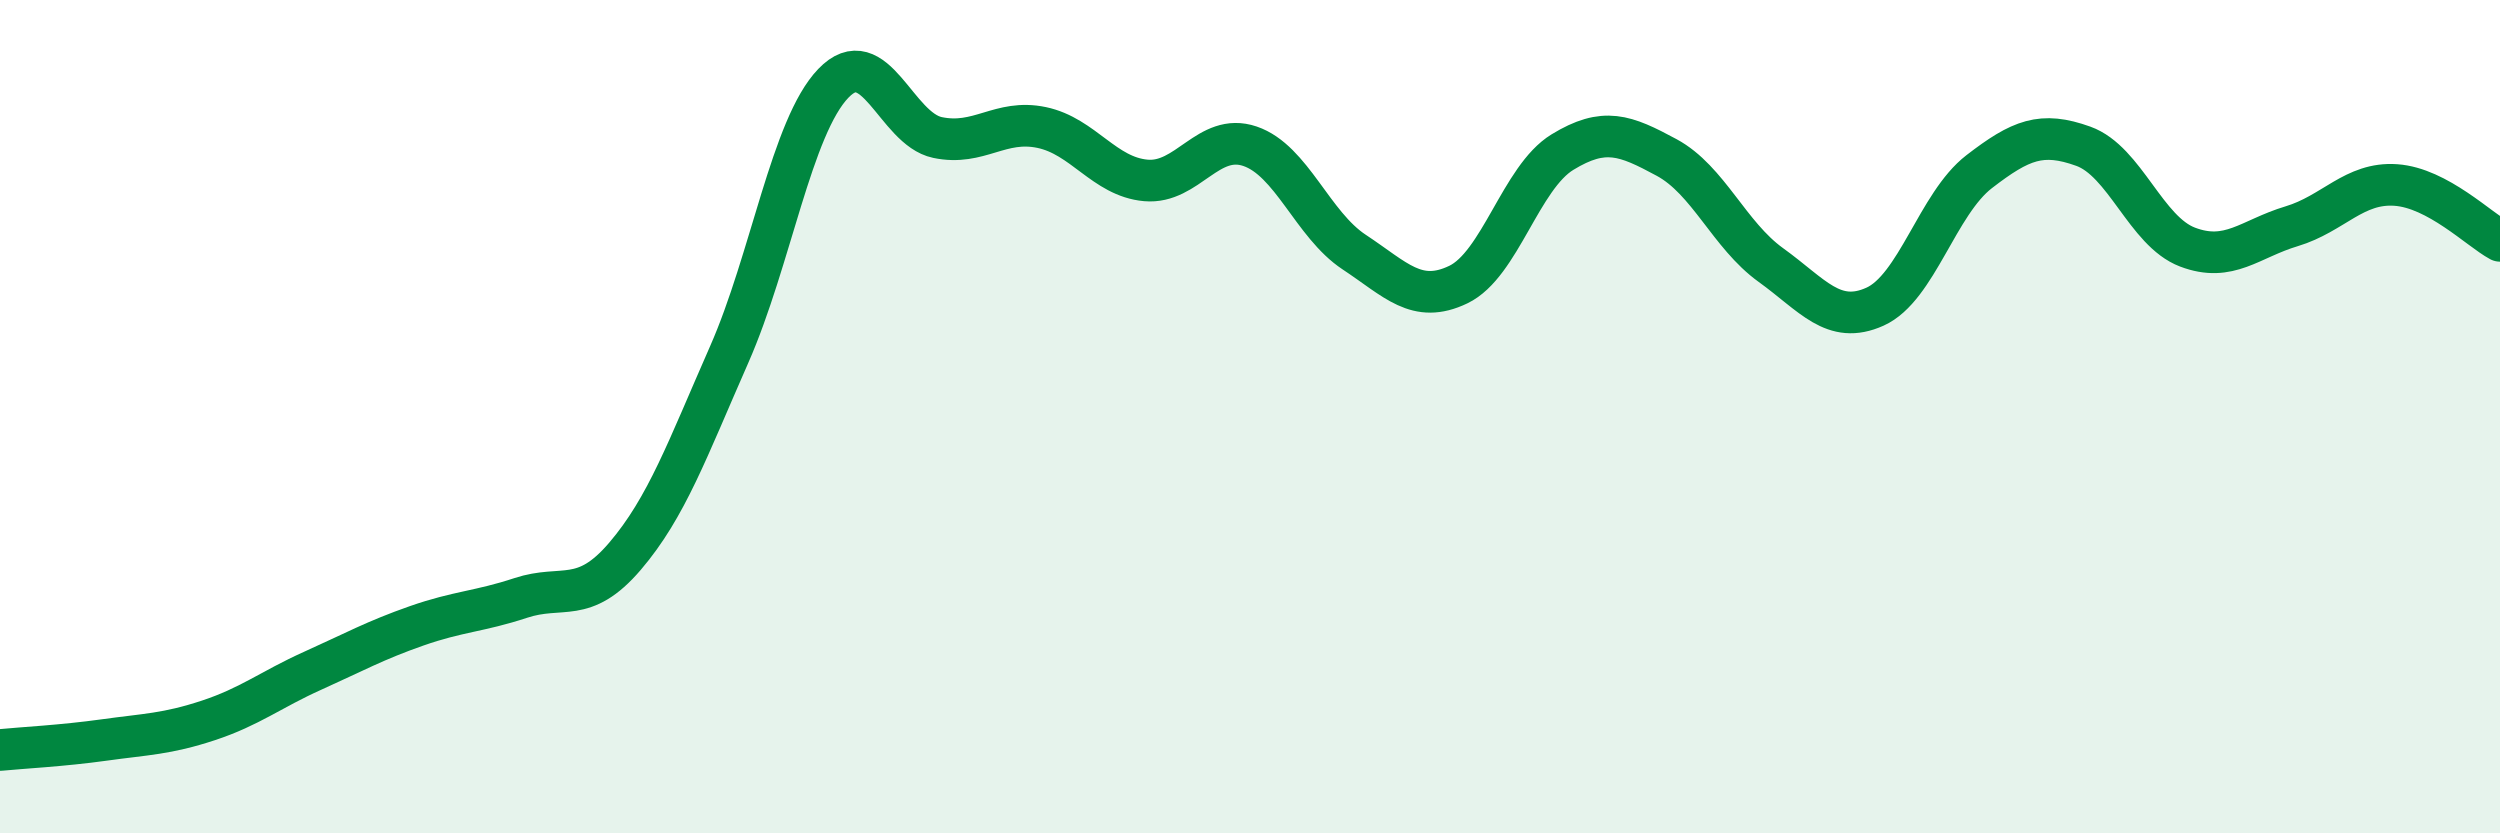
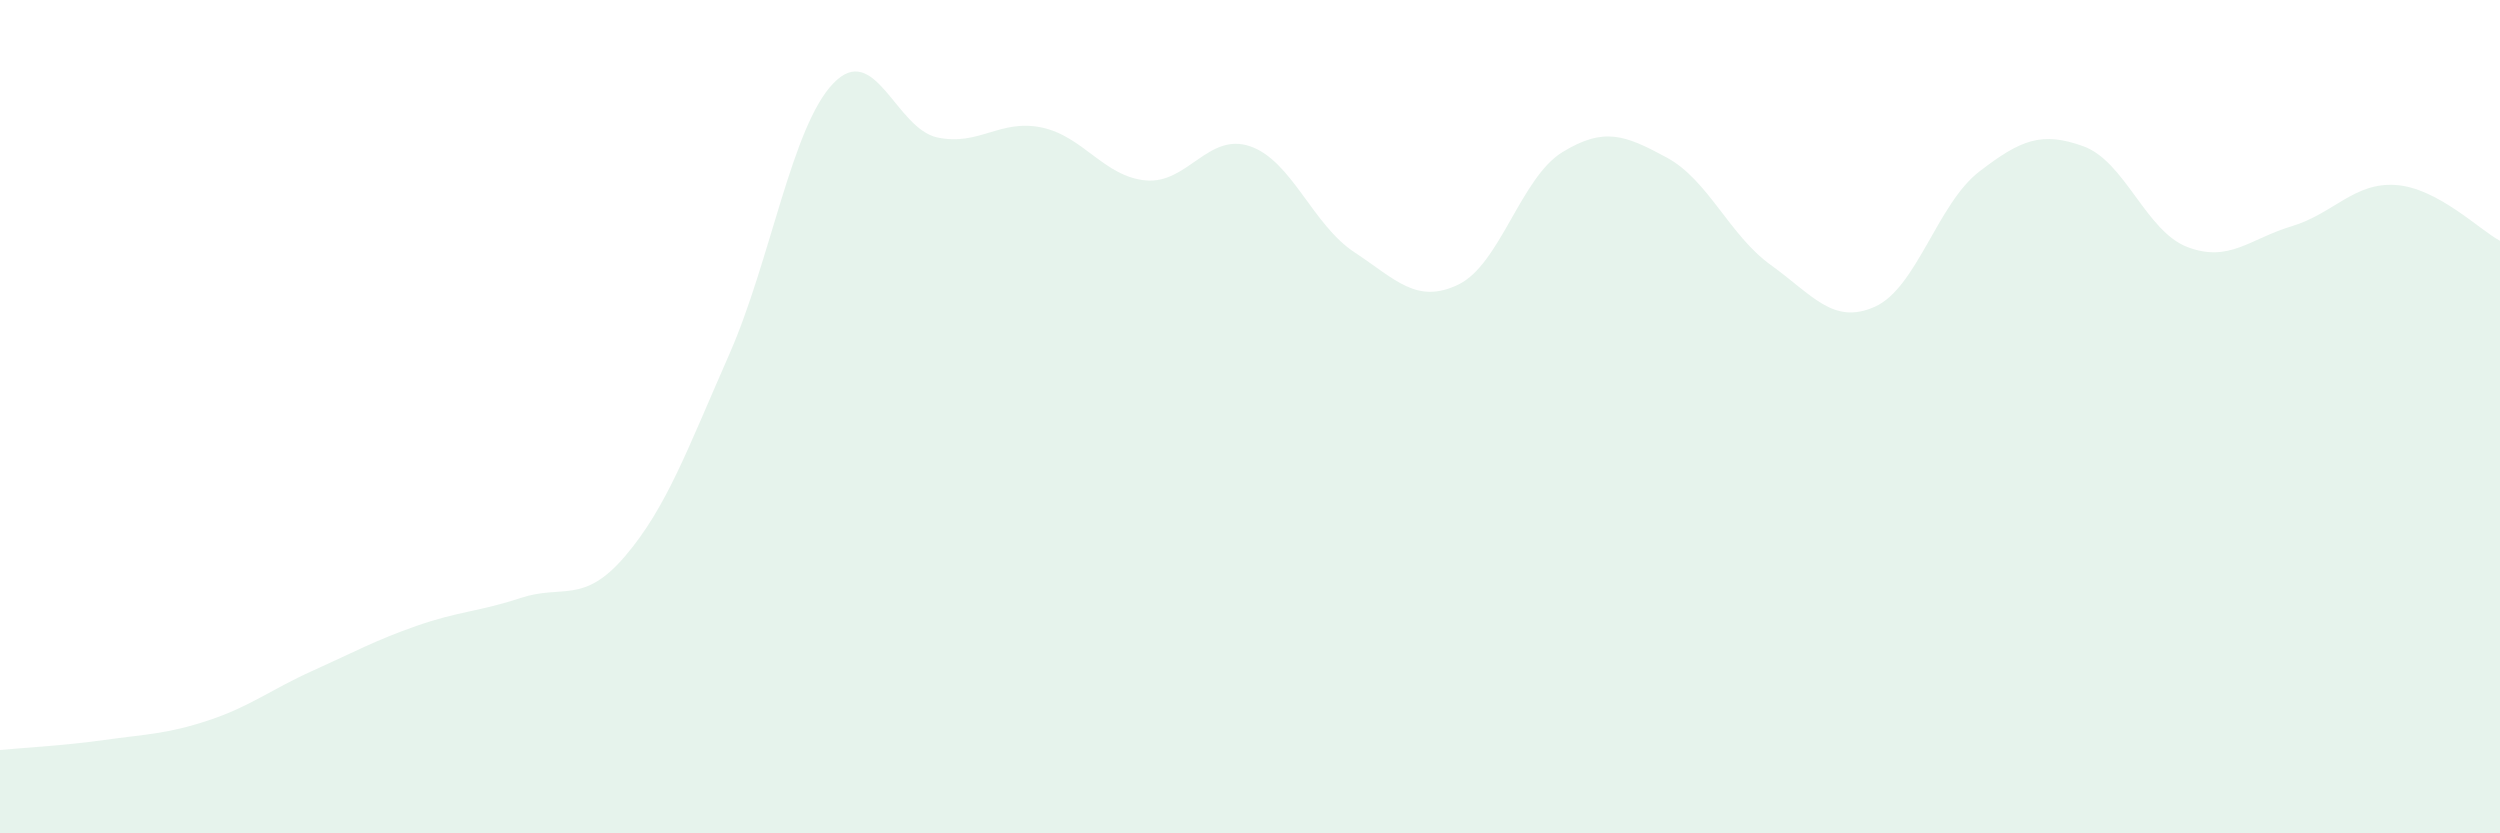
<svg xmlns="http://www.w3.org/2000/svg" width="60" height="20" viewBox="0 0 60 20">
  <path d="M 0,18 C 0.5,17.95 1.5,17.9 2.5,17.76 C 3.5,17.62 4,17.62 5,17.29 C 6,16.96 6.5,16.55 7.5,16.1 C 8.5,15.65 9,15.37 10,15.02 C 11,14.67 11.5,14.68 12.5,14.35 C 13.5,14.02 14,14.52 15,13.35 C 16,12.18 16.5,10.78 17.5,8.51 C 18.5,6.24 19,3.04 20,2 C 21,0.96 21.5,3.09 22.5,3.3 C 23.5,3.51 24,2.85 25,3.06 C 26,3.27 26.5,4.24 27.5,4.33 C 28.5,4.42 29,3.17 30,3.51 C 31,3.85 31.5,5.39 32.5,6.05 C 33.5,6.71 34,7.31 35,6.83 C 36,6.35 36.5,4.26 37.5,3.65 C 38.5,3.04 39,3.24 40,3.78 C 41,4.32 41.5,5.64 42.5,6.36 C 43.5,7.08 44,7.81 45,7.36 C 46,6.91 46.5,4.89 47.5,4.12 C 48.5,3.35 49,3.15 50,3.51 C 51,3.87 51.5,5.55 52.5,5.93 C 53.5,6.31 54,5.73 55,5.43 C 56,5.13 56.5,4.37 57.5,4.44 C 58.5,4.51 59.5,5.51 60,5.78L60 20L0 20Z" fill="#008740" opacity="0.1" stroke-linecap="round" stroke-linejoin="round" />
-   <path d="M 0,18 C 0.5,17.95 1.5,17.9 2.5,17.76 C 3.5,17.62 4,17.62 5,17.29 C 6,16.96 6.5,16.55 7.5,16.1 C 8.5,15.65 9,15.37 10,15.02 C 11,14.67 11.5,14.68 12.5,14.35 C 13.5,14.02 14,14.52 15,13.35 C 16,12.18 16.5,10.78 17.5,8.51 C 18.5,6.24 19,3.04 20,2 C 21,0.96 21.5,3.09 22.5,3.3 C 23.5,3.51 24,2.85 25,3.06 C 26,3.27 26.5,4.24 27.5,4.33 C 28.5,4.42 29,3.17 30,3.51 C 31,3.85 31.5,5.39 32.5,6.05 C 33.5,6.71 34,7.31 35,6.83 C 36,6.35 36.5,4.26 37.5,3.65 C 38.5,3.04 39,3.24 40,3.78 C 41,4.32 41.5,5.64 42.5,6.36 C 43.5,7.08 44,7.81 45,7.36 C 46,6.91 46.5,4.89 47.5,4.12 C 48.5,3.35 49,3.15 50,3.51 C 51,3.87 51.5,5.55 52.5,5.93 C 53.5,6.31 54,5.73 55,5.43 C 56,5.13 56.5,4.37 57.5,4.44 C 58.5,4.51 59.5,5.51 60,5.78" stroke="#008740" stroke-width="1" fill="none" stroke-linecap="round" stroke-linejoin="round" />
</svg>